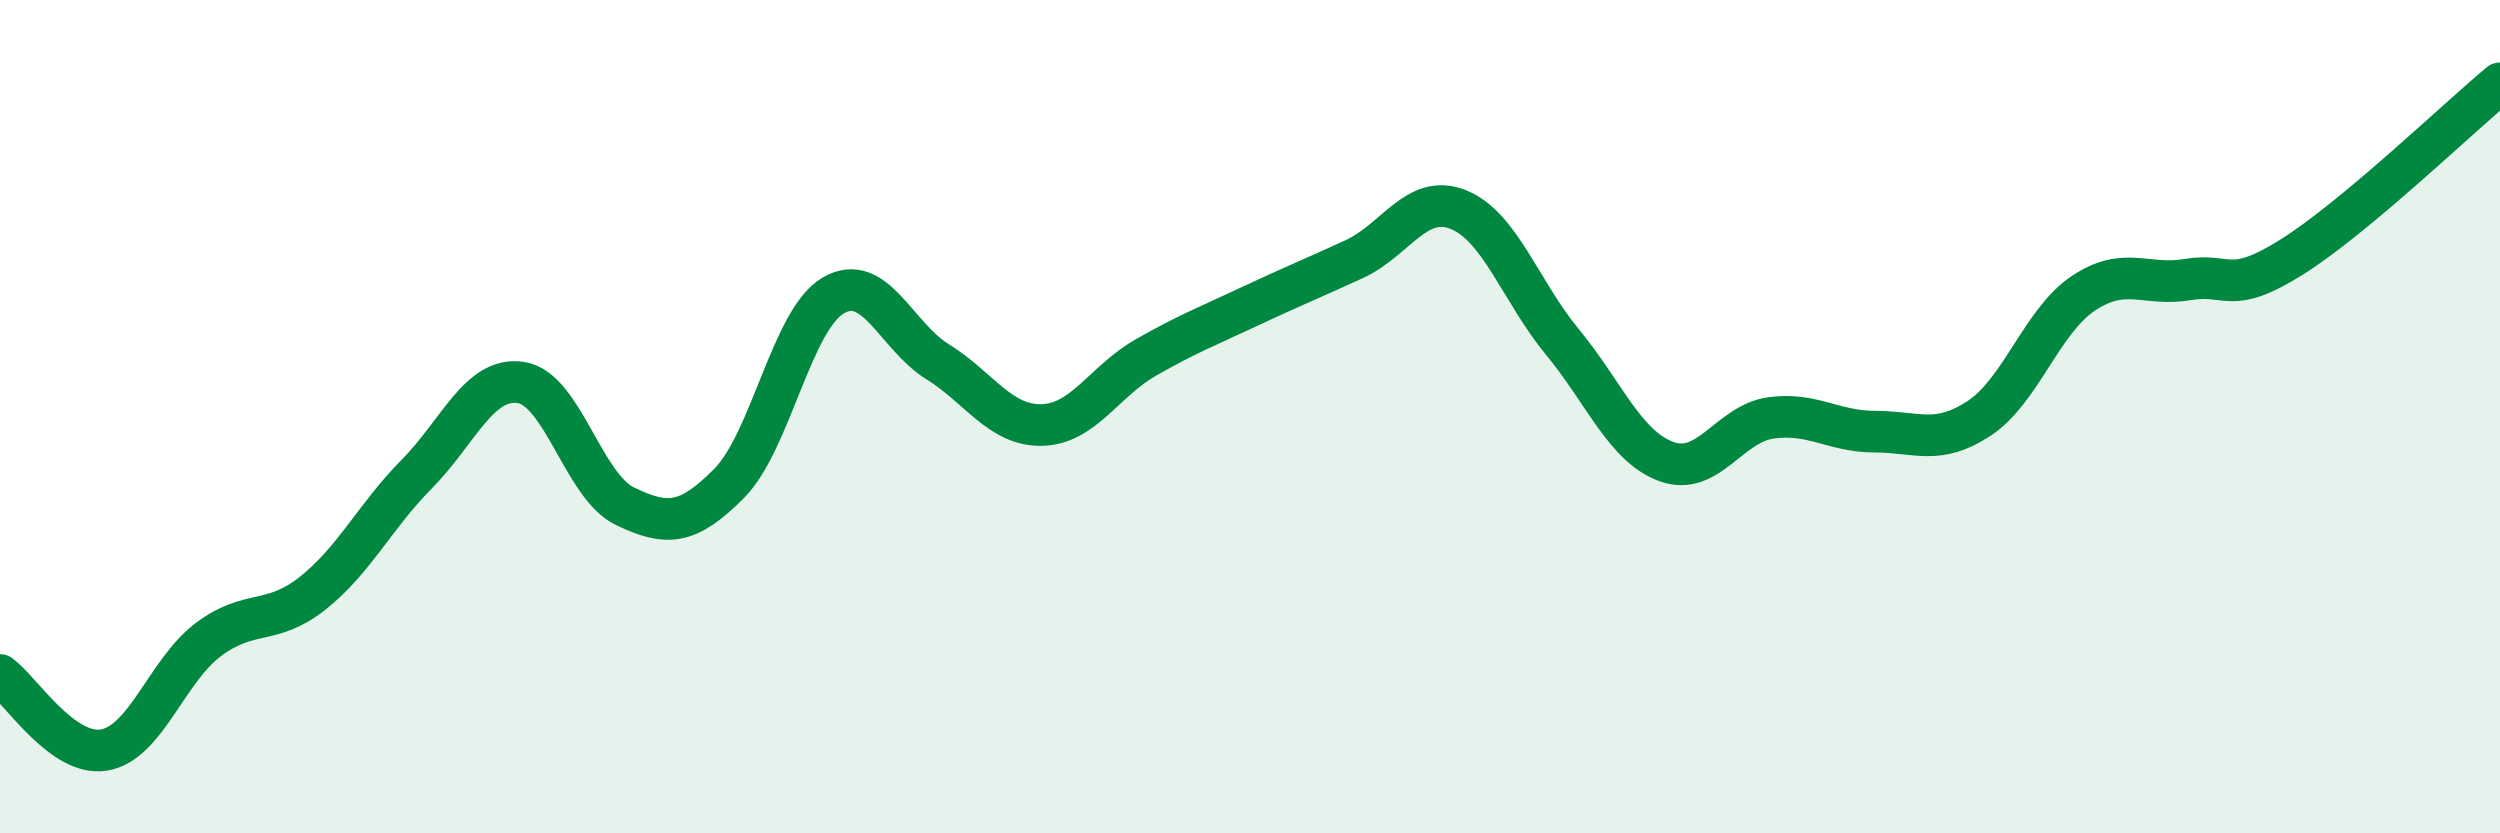
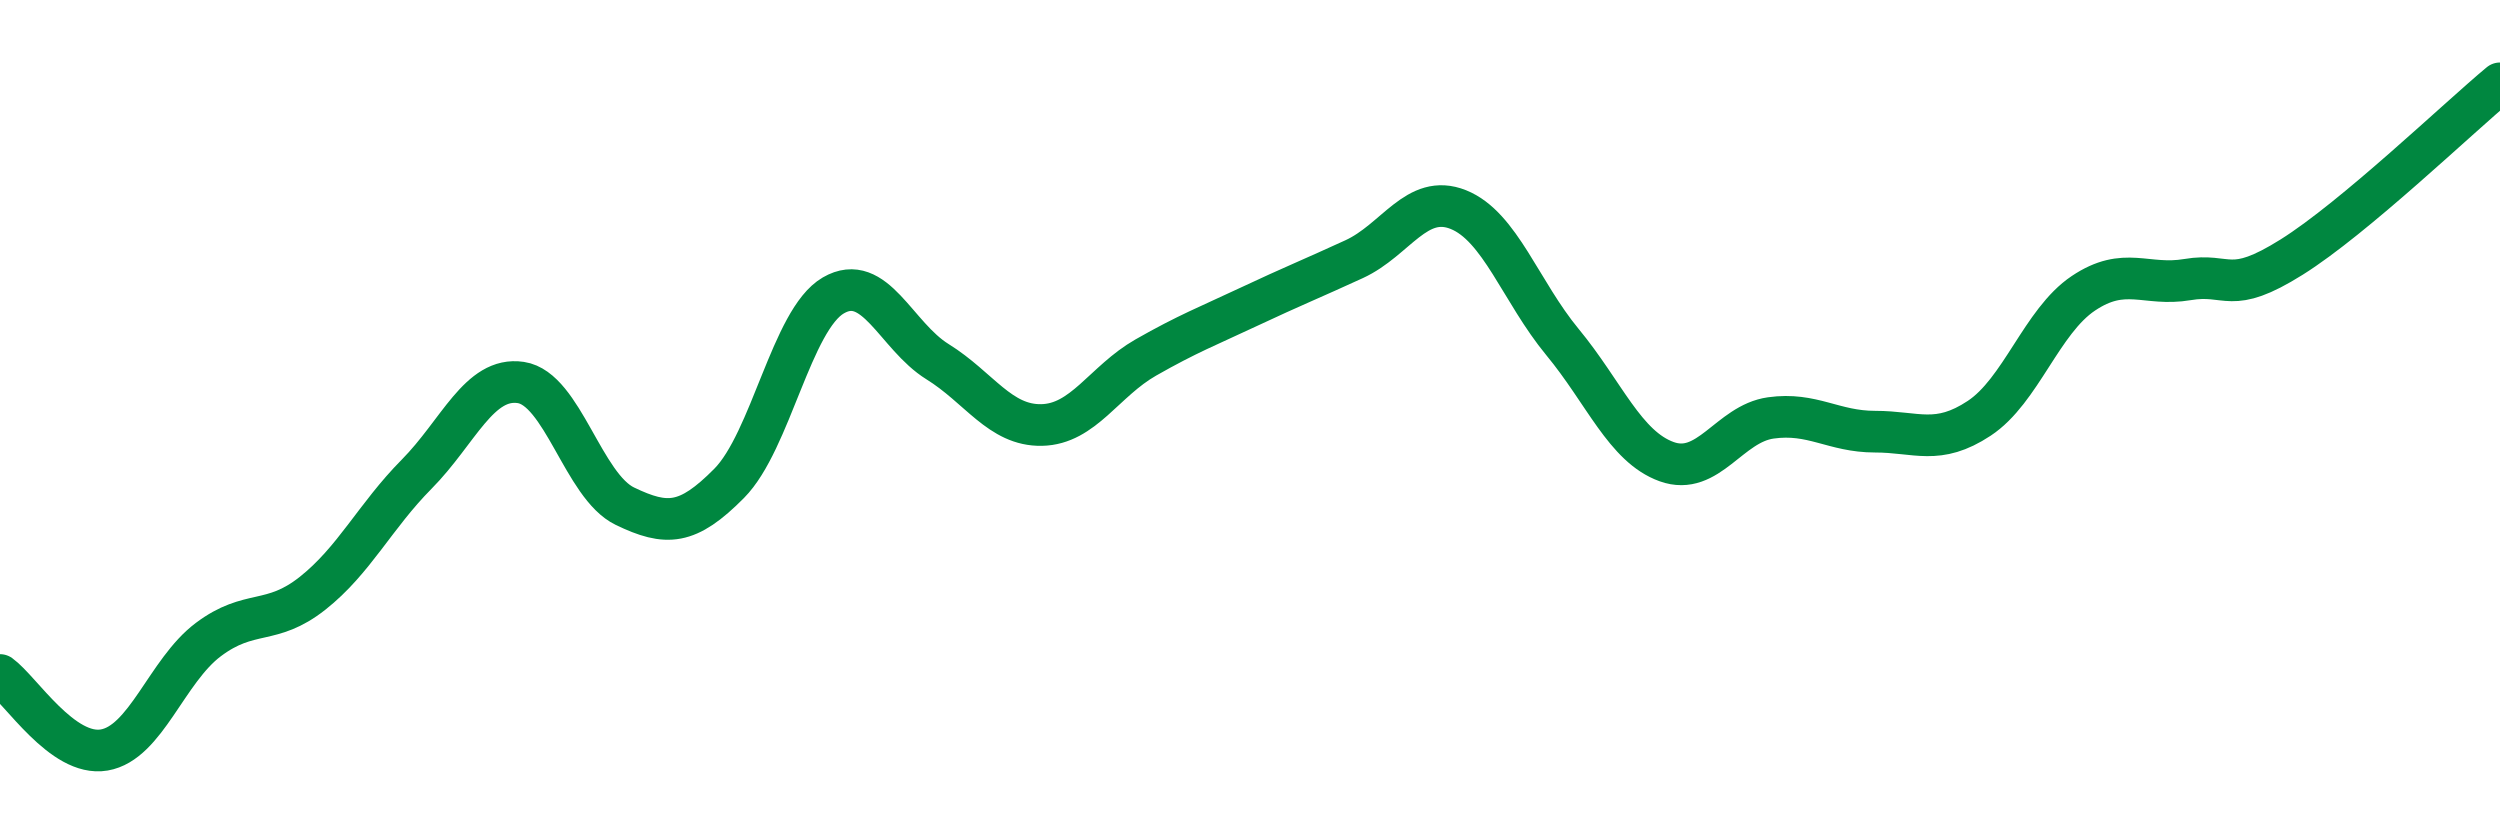
<svg xmlns="http://www.w3.org/2000/svg" width="60" height="20" viewBox="0 0 60 20">
-   <path d="M 0,16.2 C 0.5,16.56 1.5,18.17 2.5,18 C 3.5,17.83 4,16.1 5,15.35 C 6,14.6 6.5,15.03 7.5,14.24 C 8.5,13.45 9,12.39 10,11.38 C 11,10.37 11.5,9.03 12.5,9.18 C 13.5,9.33 14,11.67 15,12.15 C 16,12.63 16.5,12.61 17.5,11.6 C 18.5,10.59 19,7.67 20,7.09 C 21,6.51 21.5,8.06 22.5,8.68 C 23.5,9.3 24,10.22 25,10.2 C 26,10.18 26.5,9.15 27.5,8.58 C 28.5,8.01 29,7.82 30,7.35 C 31,6.88 31.5,6.68 32.5,6.22 C 33.5,5.76 34,4.63 35,5.03 C 36,5.43 36.5,7 37.5,8.21 C 38.5,9.42 39,10.72 40,11.08 C 41,11.44 41.5,10.17 42.5,10.03 C 43.5,9.89 44,10.36 45,10.36 C 46,10.36 46.5,10.7 47.5,10.04 C 48.5,9.38 49,7.71 50,7.04 C 51,6.37 51.5,6.88 52.5,6.71 C 53.5,6.54 53.5,7.11 55,6.17 C 56.5,5.23 59,2.83 60,2L60 20L0 20Z" fill="#008740" opacity="0.1" stroke-linecap="round" stroke-linejoin="round" />
  <path d="M 0,16.2 C 0.5,16.56 1.5,18.17 2.5,18 C 3.5,17.83 4,16.1 5,15.35 C 6,14.6 6.5,15.03 7.5,14.24 C 8.5,13.45 9,12.39 10,11.38 C 11,10.37 11.5,9.03 12.5,9.18 C 13.5,9.33 14,11.67 15,12.15 C 16,12.63 16.5,12.61 17.5,11.6 C 18.5,10.59 19,7.67 20,7.09 C 21,6.51 21.5,8.06 22.5,8.68 C 23.5,9.3 24,10.22 25,10.2 C 26,10.18 26.5,9.15 27.5,8.58 C 28.5,8.01 29,7.82 30,7.35 C 31,6.88 31.5,6.68 32.5,6.22 C 33.5,5.76 34,4.63 35,5.03 C 36,5.43 36.5,7 37.5,8.21 C 38.5,9.42 39,10.72 40,11.08 C 41,11.44 41.5,10.17 42.5,10.03 C 43.5,9.89 44,10.36 45,10.36 C 46,10.36 46.5,10.7 47.5,10.04 C 48.5,9.38 49,7.71 50,7.04 C 51,6.37 51.5,6.88 52.5,6.71 C 53.5,6.54 53.5,7.11 55,6.17 C 56.5,5.23 59,2.83 60,2" stroke="#008740" stroke-width="1" fill="none" stroke-linecap="round" stroke-linejoin="round" />
</svg>